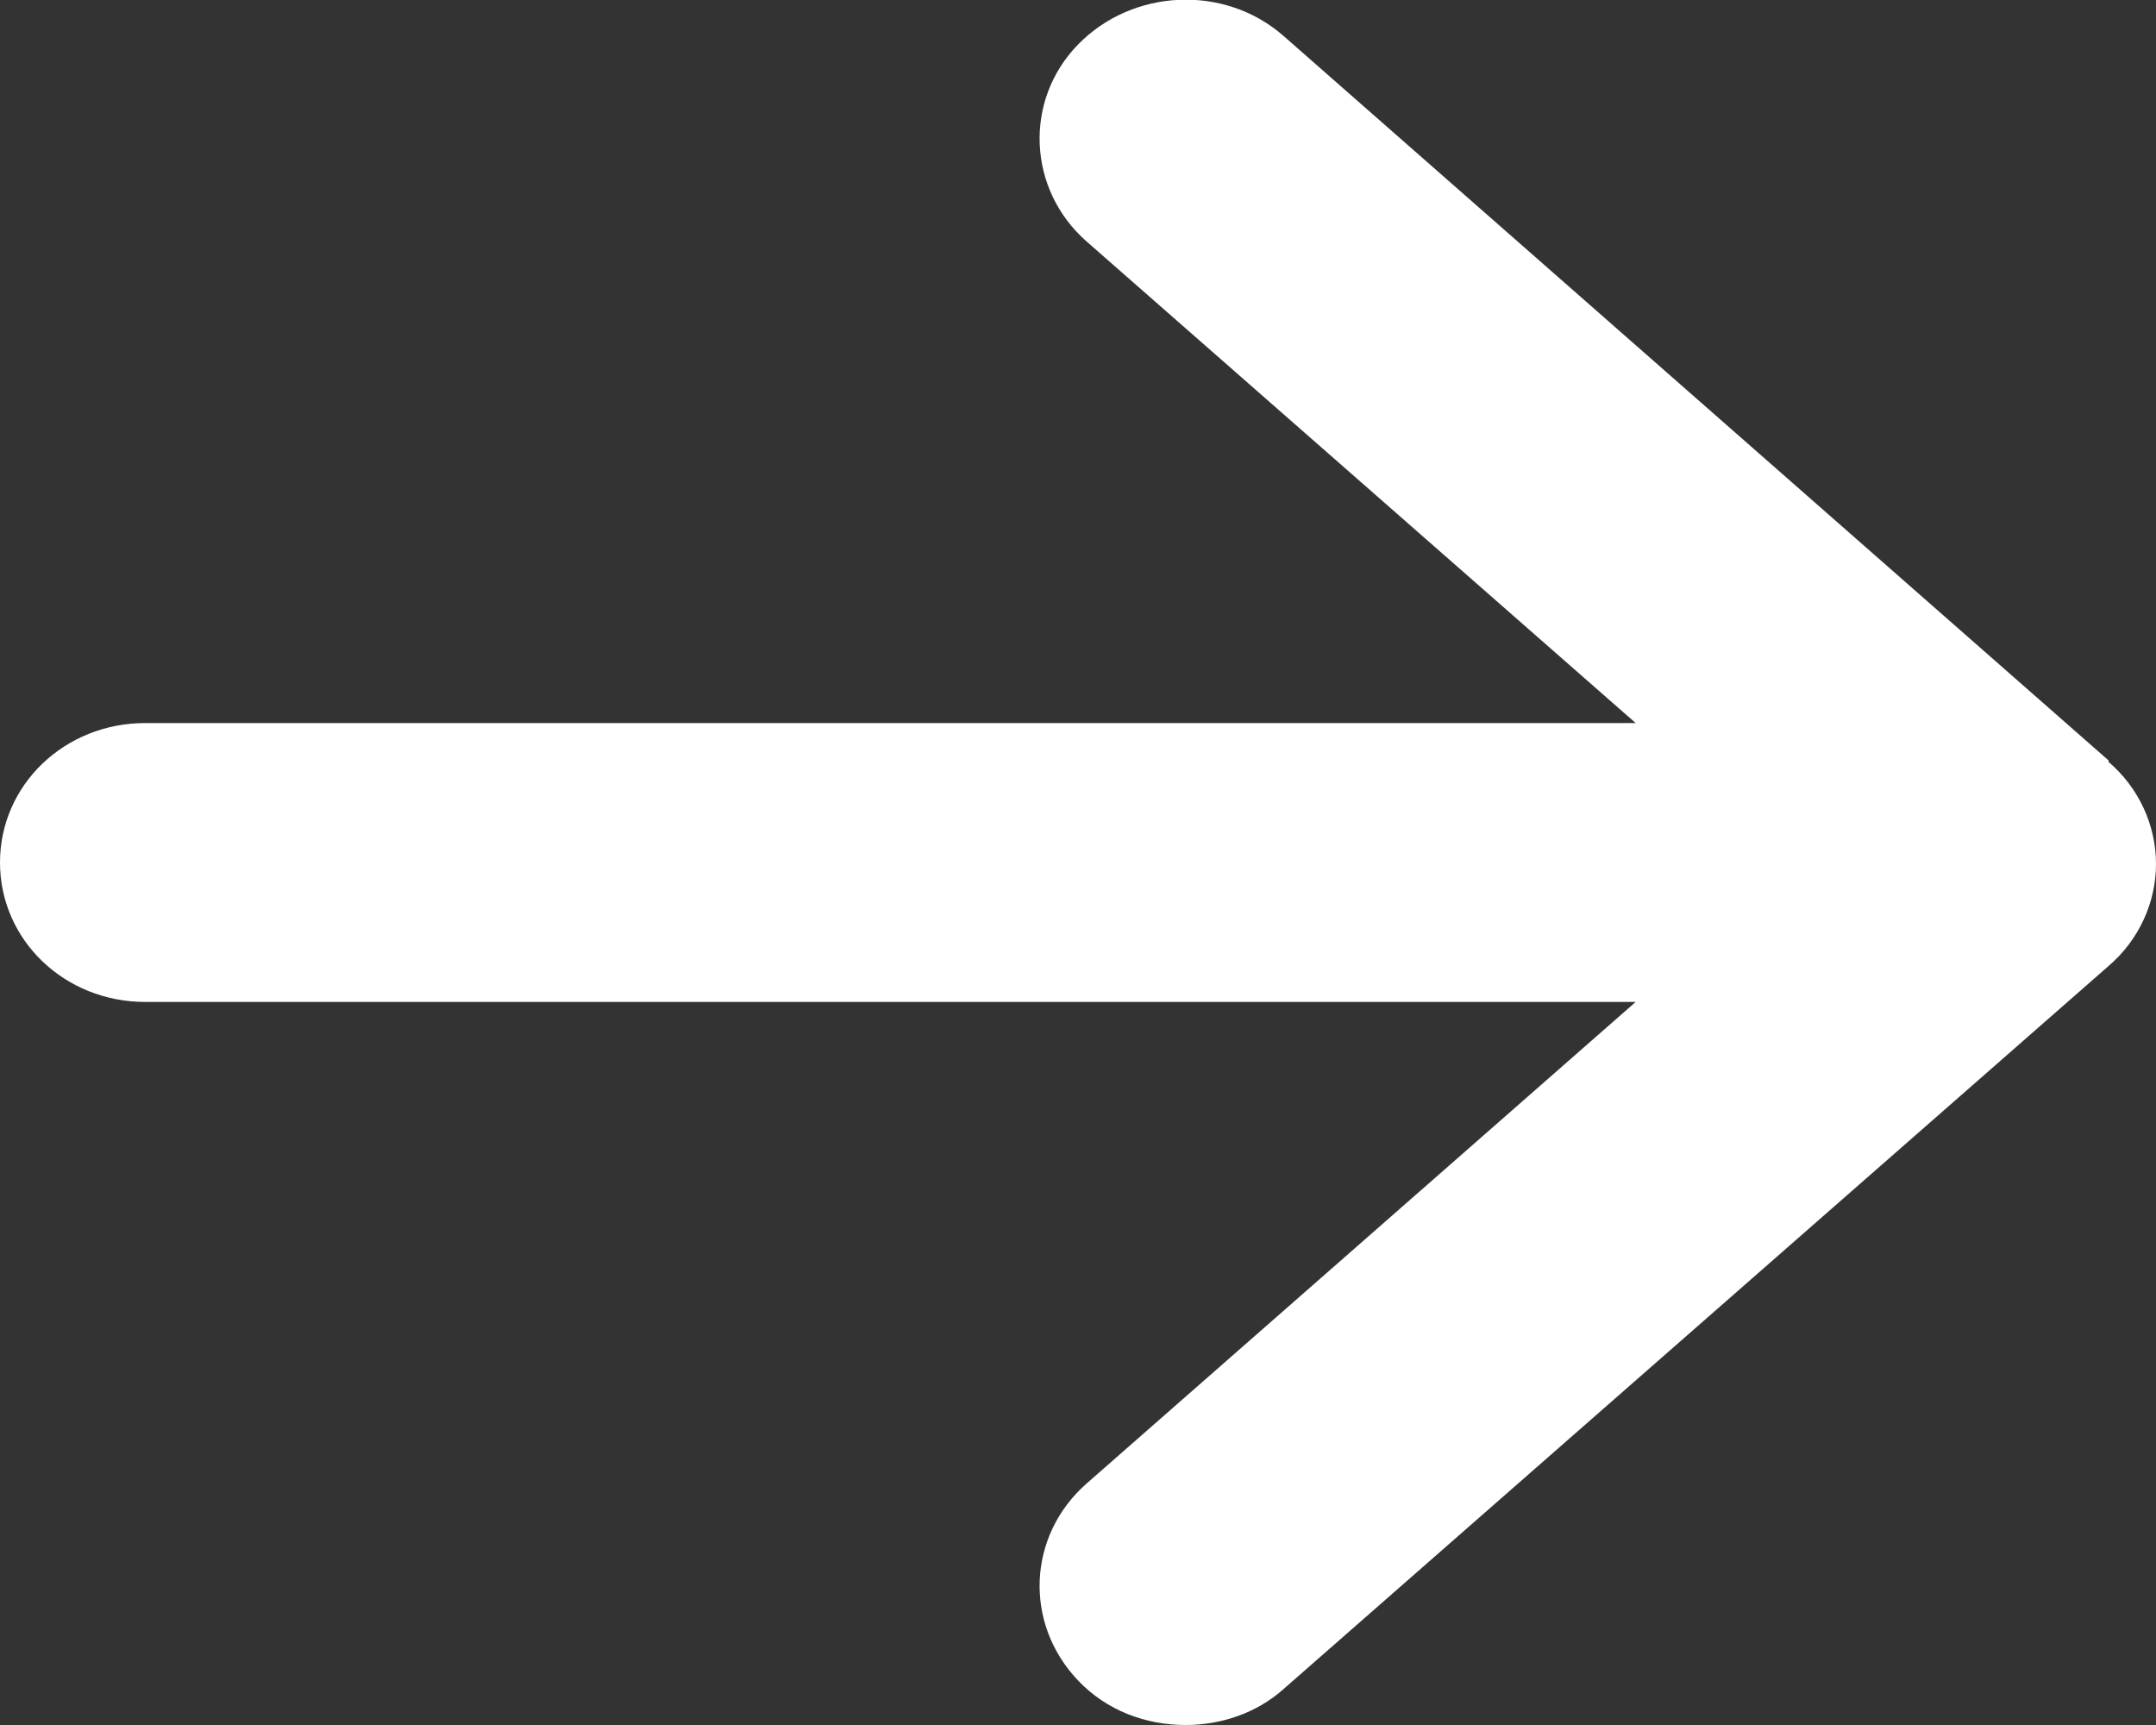
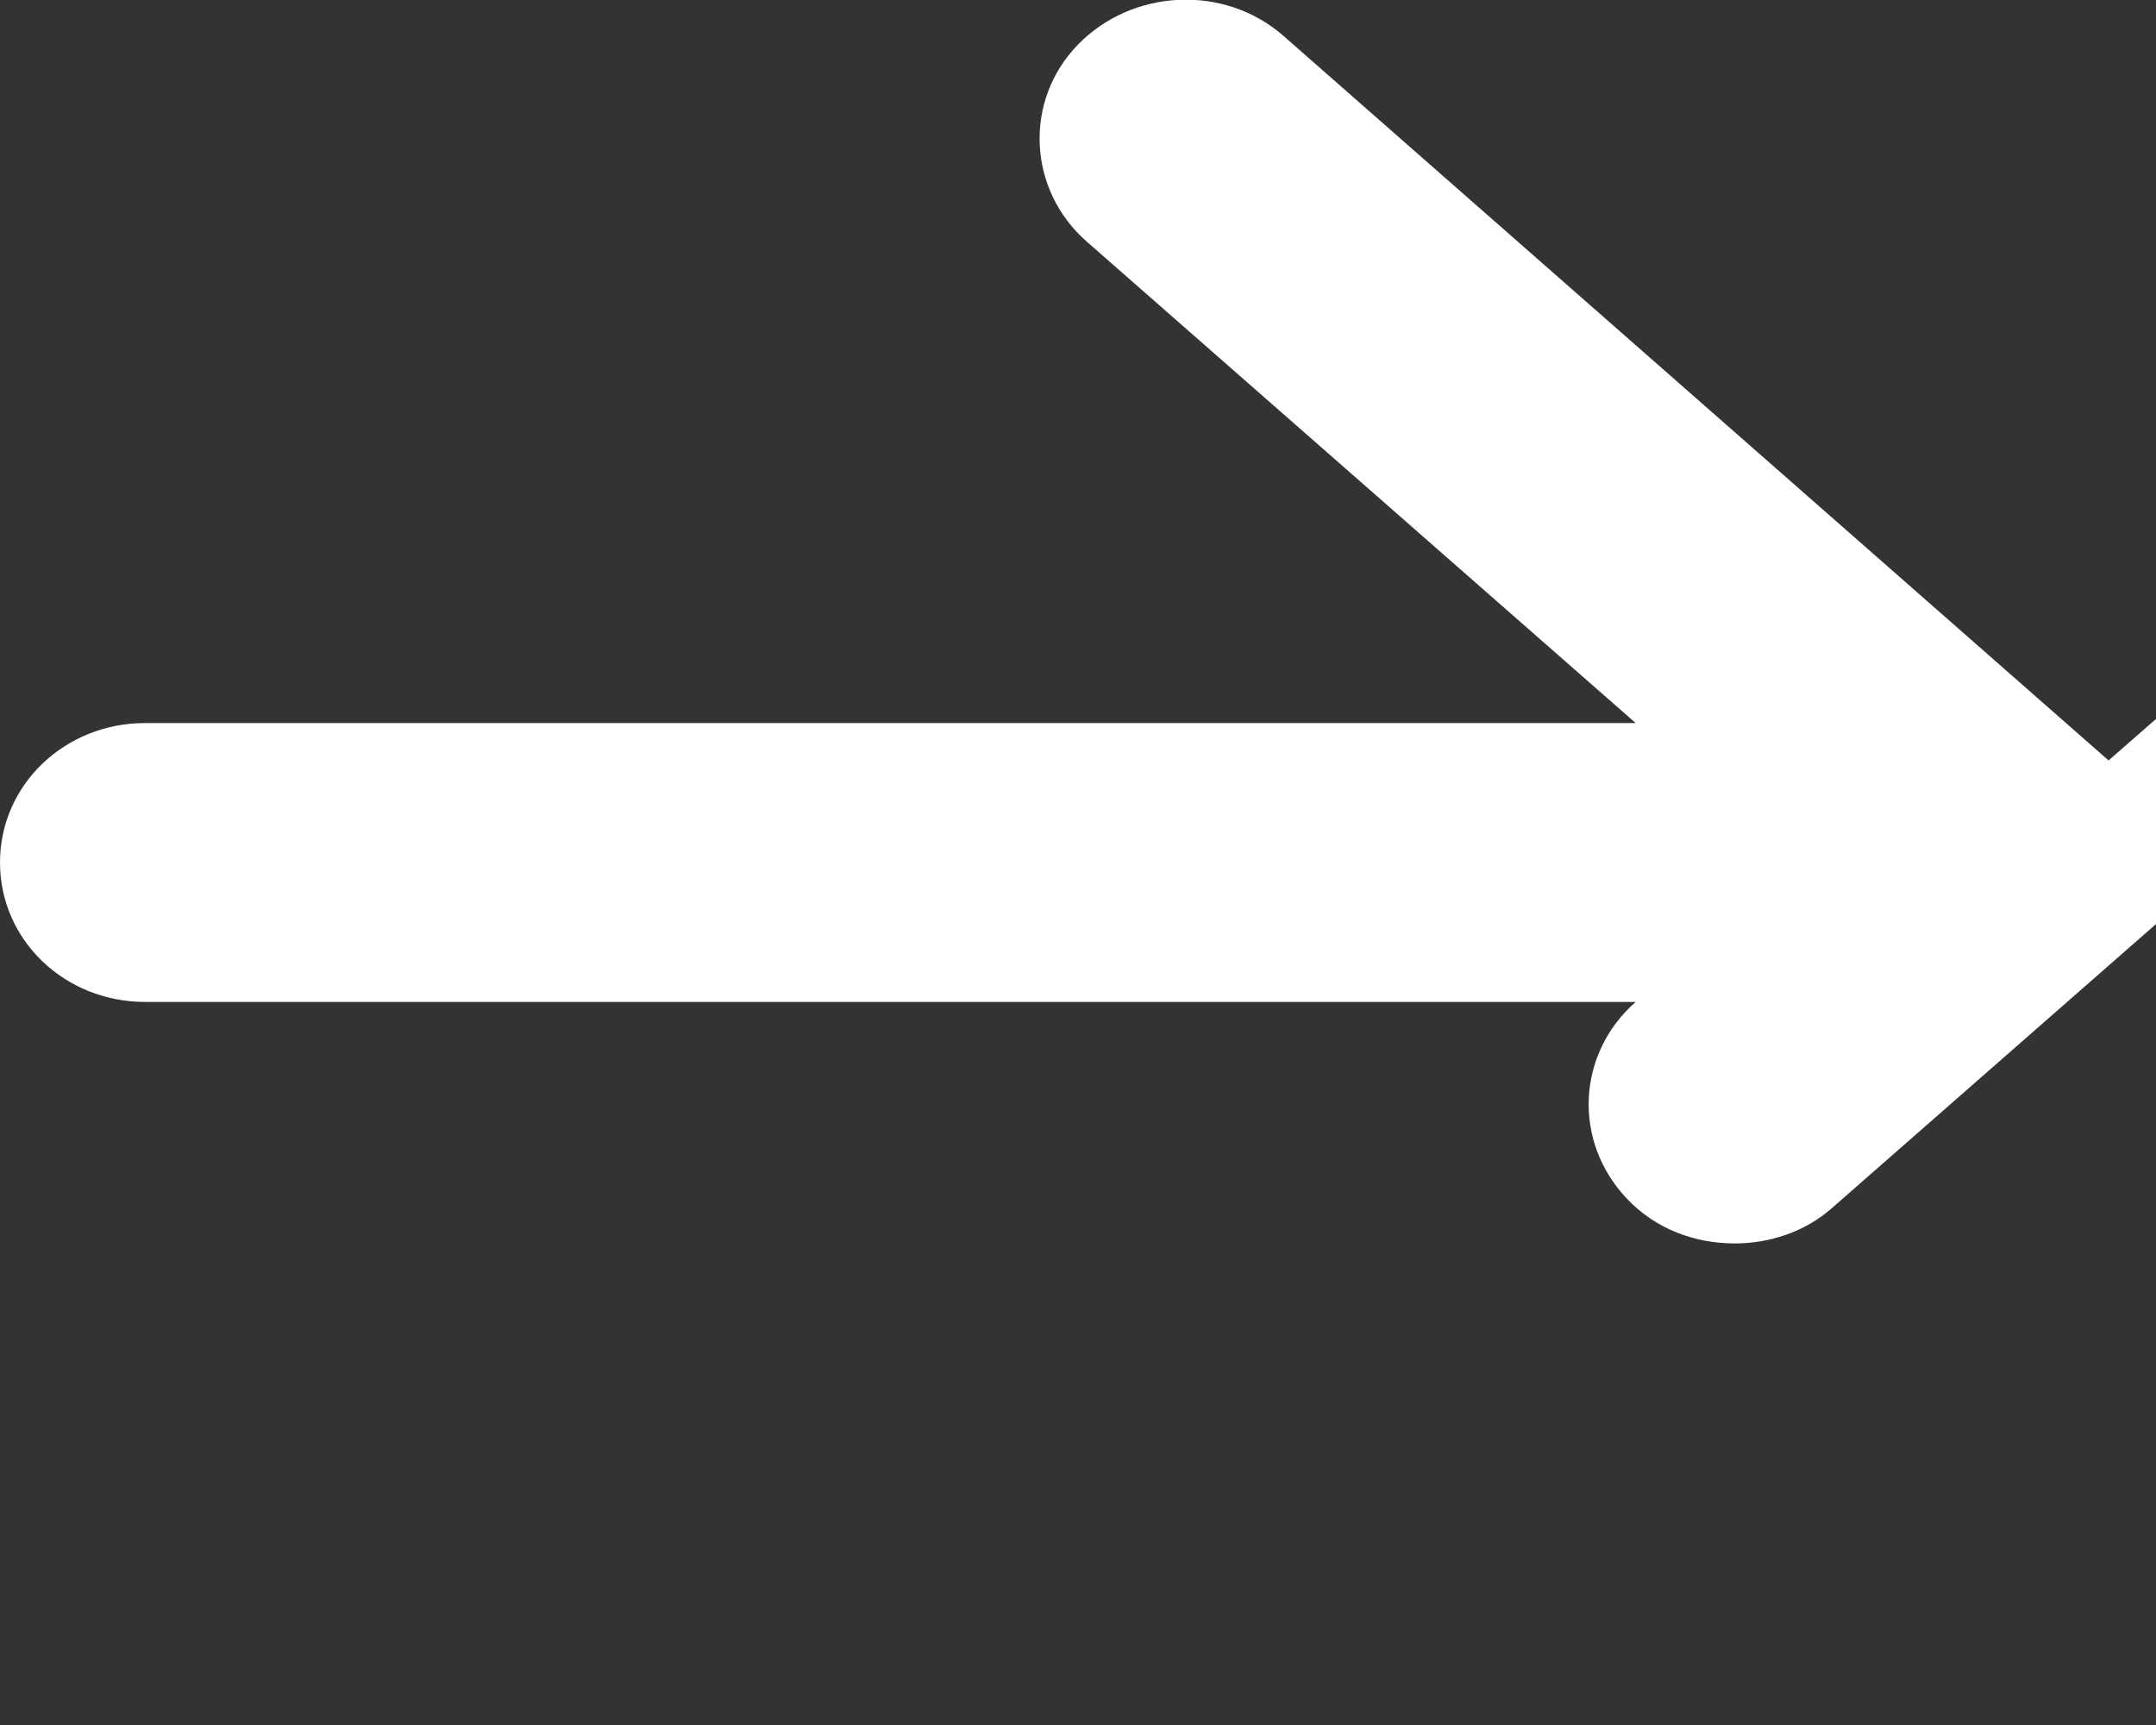
<svg xmlns="http://www.w3.org/2000/svg" id="_レイヤー_2" data-name="レイヤー 2" viewBox="0 0 15 12">
  <rect x="0" y="0" width="15" height="12" fill="#333333" stroke="none" />
  <defs>
    <style>
      .cls-1 {
        fill: #fff;
      }
    </style>
  </defs>
  <g id="_テキスト" data-name="テキスト">
-     <path class="cls-1" d="m14.67,5.29L8.93.25c-.41-.36-1.05-.33-1.43.06-.38.39-.35,1.01.06,1.37l3.82,3.35H1.01c-.56,0-1.01.43-1.01.97s.45.97,1.01.97h10.37l-3.82,3.35c-.41.36-.44.97-.06,1.37.2.21.47.31.75.31.24,0,.49-.08.68-.25l5.74-5.03c.21-.18.33-.44.33-.71s-.12-.53-.33-.71Z" />
+     <path class="cls-1" d="m14.67,5.29L8.93.25c-.41-.36-1.05-.33-1.43.06-.38.39-.35,1.01.06,1.37l3.82,3.35H1.01c-.56,0-1.01.43-1.01.97s.45.97,1.01.97h10.37c-.41.36-.44.97-.06,1.37.2.21.47.31.75.31.24,0,.49-.08.68-.25l5.74-5.03c.21-.18.33-.44.33-.71s-.12-.53-.33-.71Z" />
  </g>
</svg>